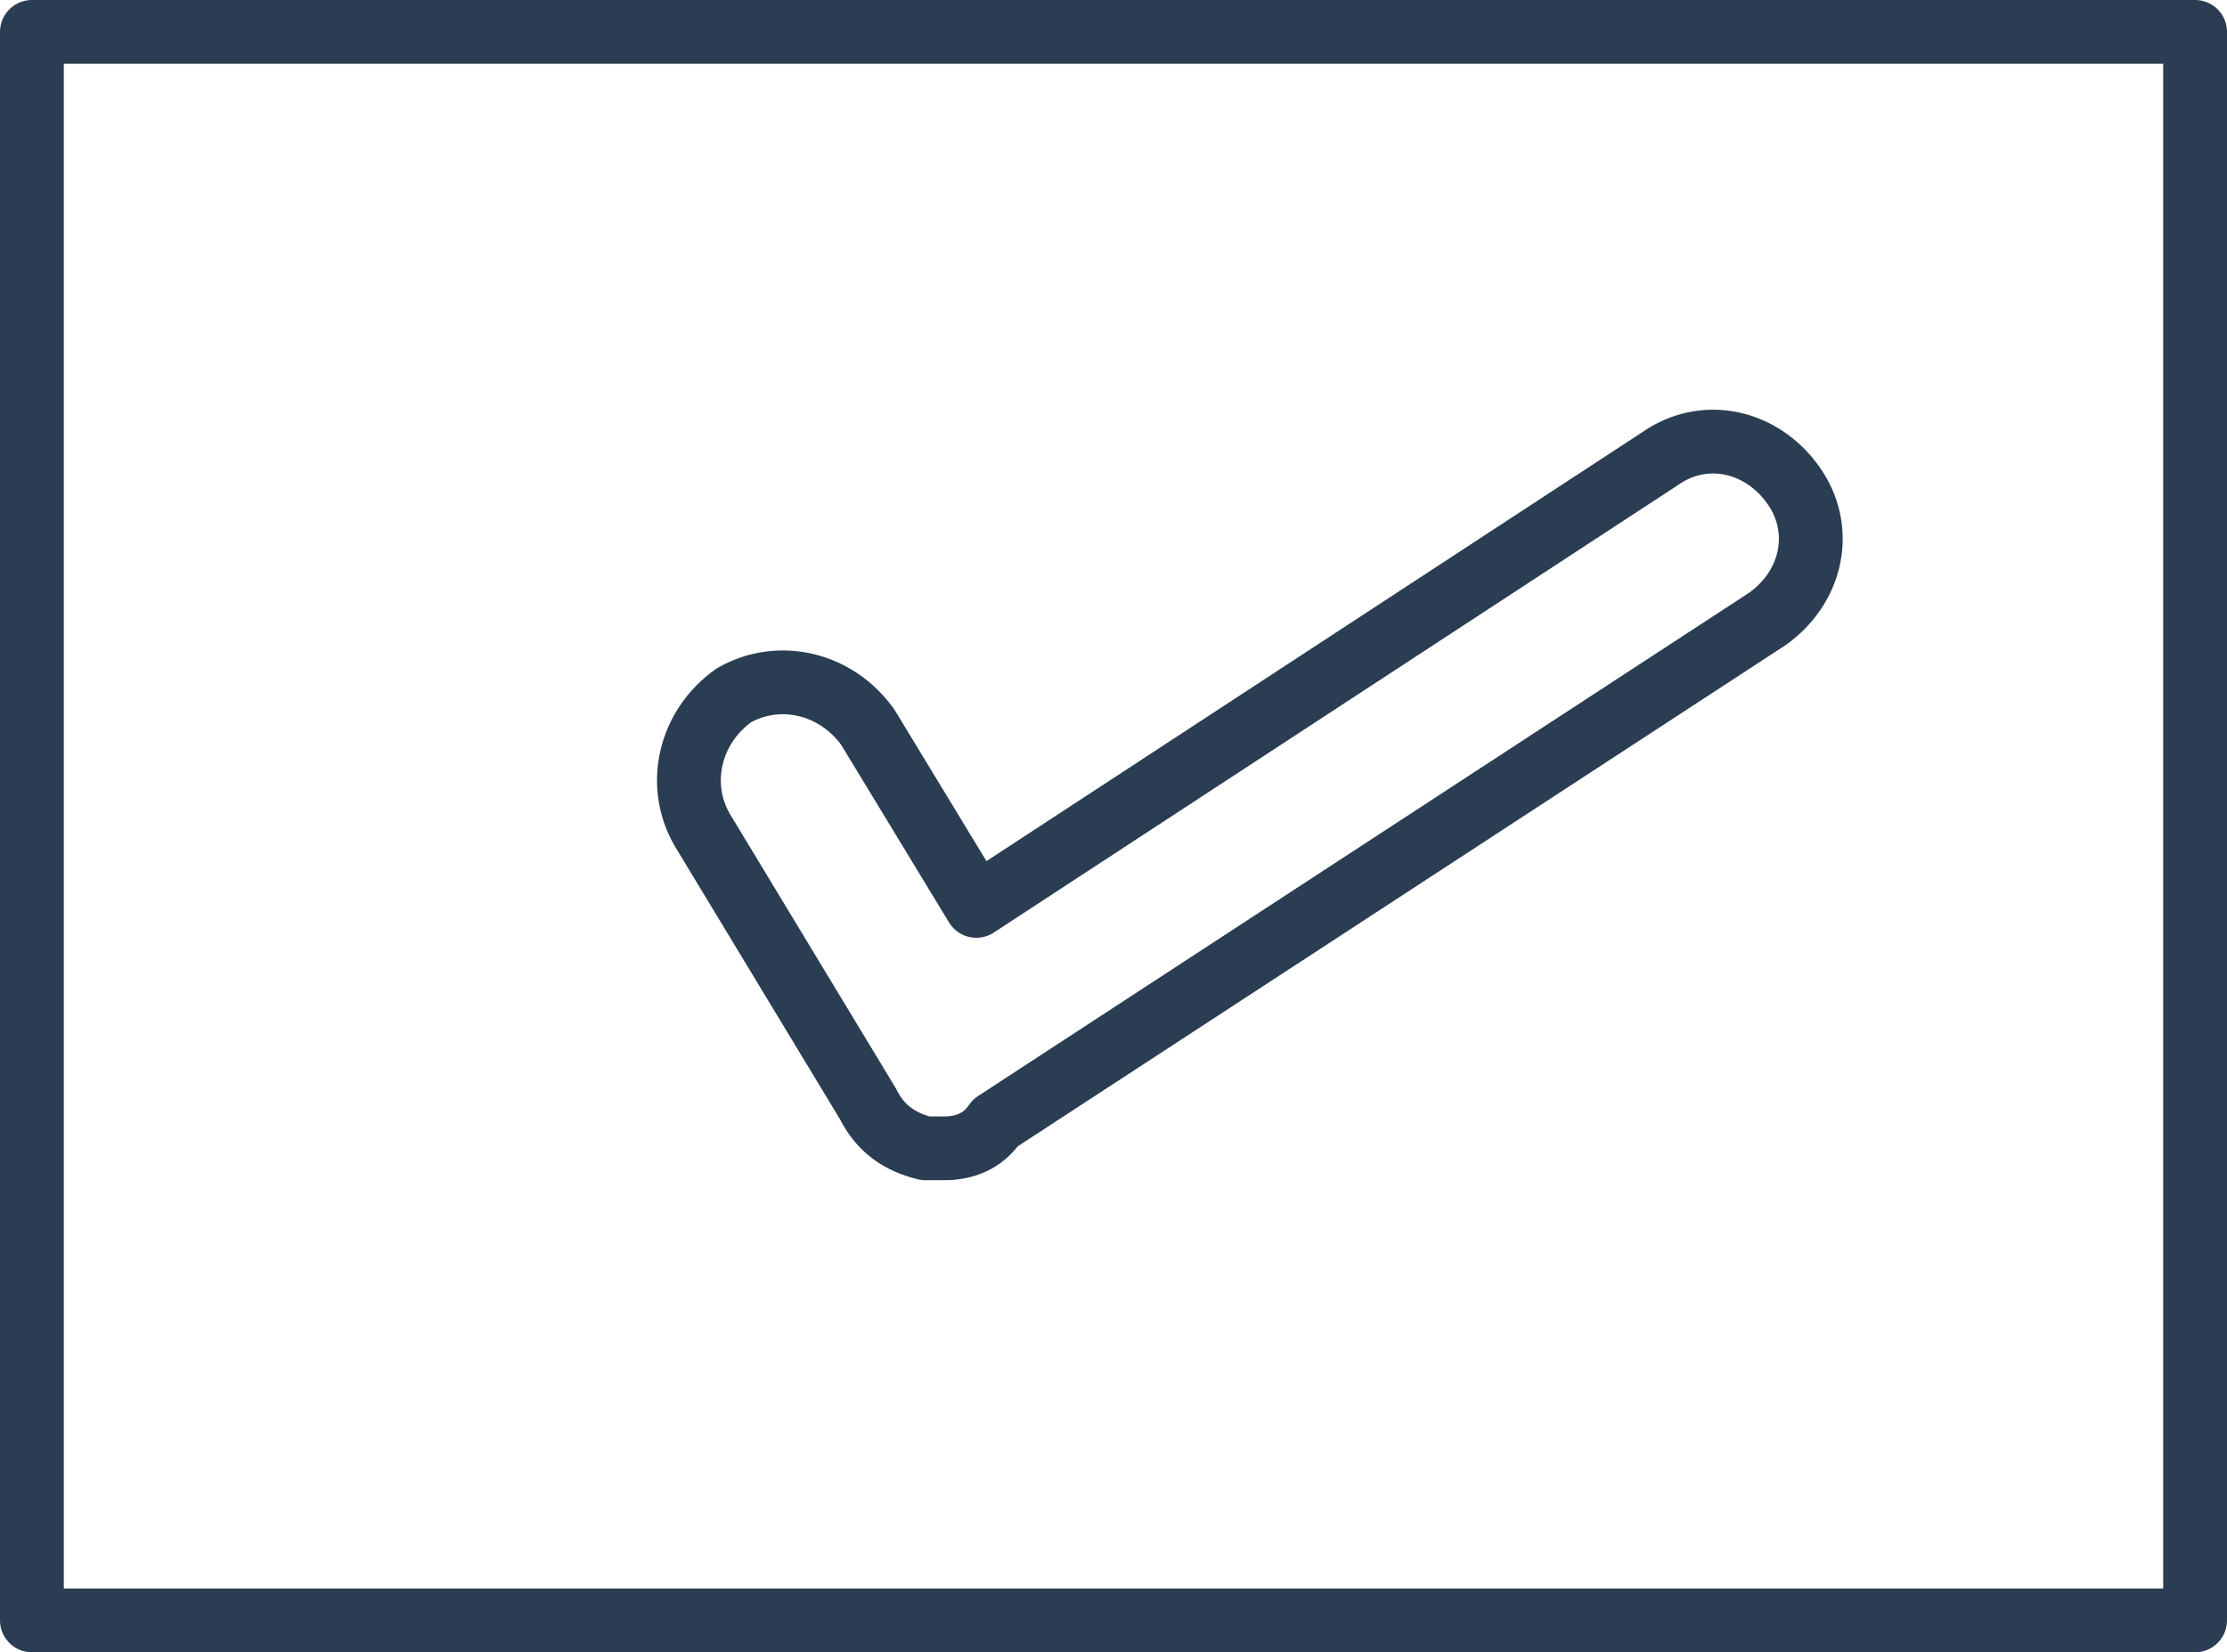
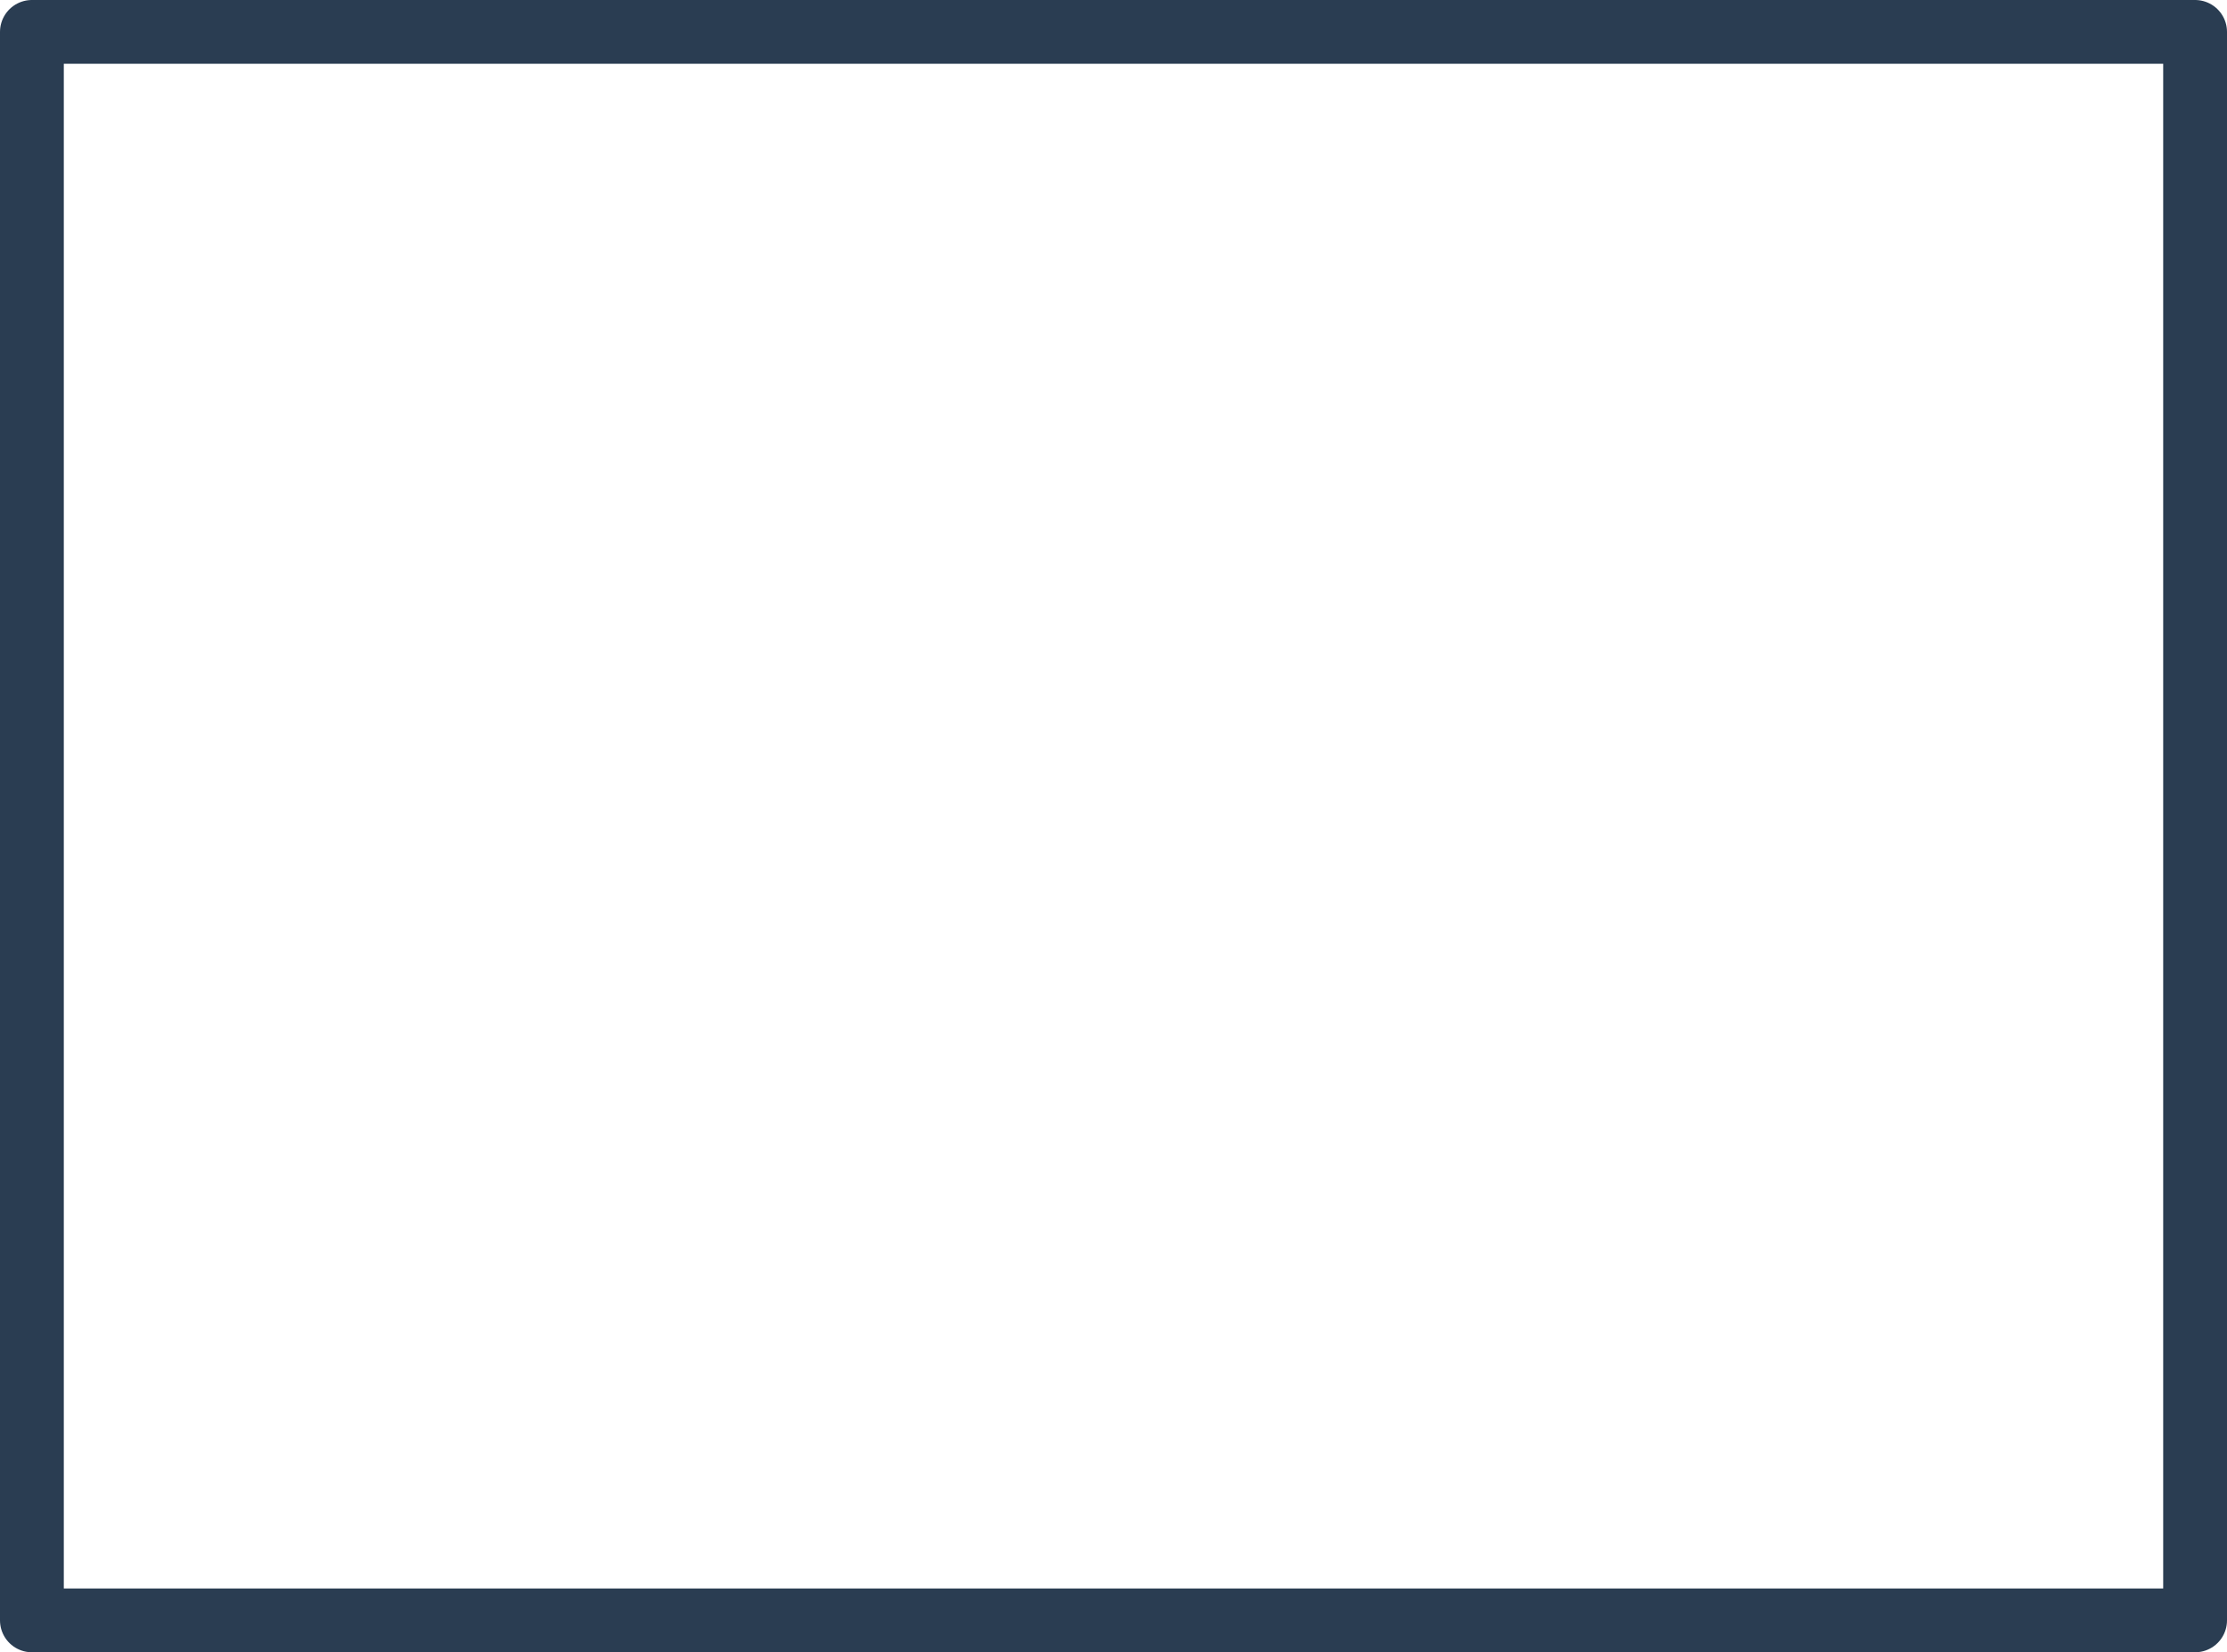
<svg xmlns="http://www.w3.org/2000/svg" version="1.1" id="_レイヤー_2" x="0px" y="0px" viewBox="0 0 34.9 25.9" style="enable-background:new 0 0 34.9 25.9;" xml:space="preserve">
  <style type="text/css">
	.st0{fill:none;stroke:#2A3D52;stroke-linecap:round;stroke-linejoin:round;}
</style>
  <g id="layout">
    <rect x="0.5" y="0.5" class="st0" width="33.9" height="24.9" />
-     <path class="st0" d="M14.8,18c-0.1,0-0.2,0-0.3,0c-0.4-0.1-0.7-0.3-0.9-0.7L11,13c-0.4-0.7-0.2-1.6,0.5-2.1   c0.7-0.4,1.6-0.2,2.1,0.5l1.7,2.8l10.7-7c0.7-0.5,1.6-0.3,2.1,0.4s0.3,1.6-0.4,2.1l-12.1,7.9C15.4,17.9,15.1,18,14.8,18L14.8,18z" />
  </g>
</svg>